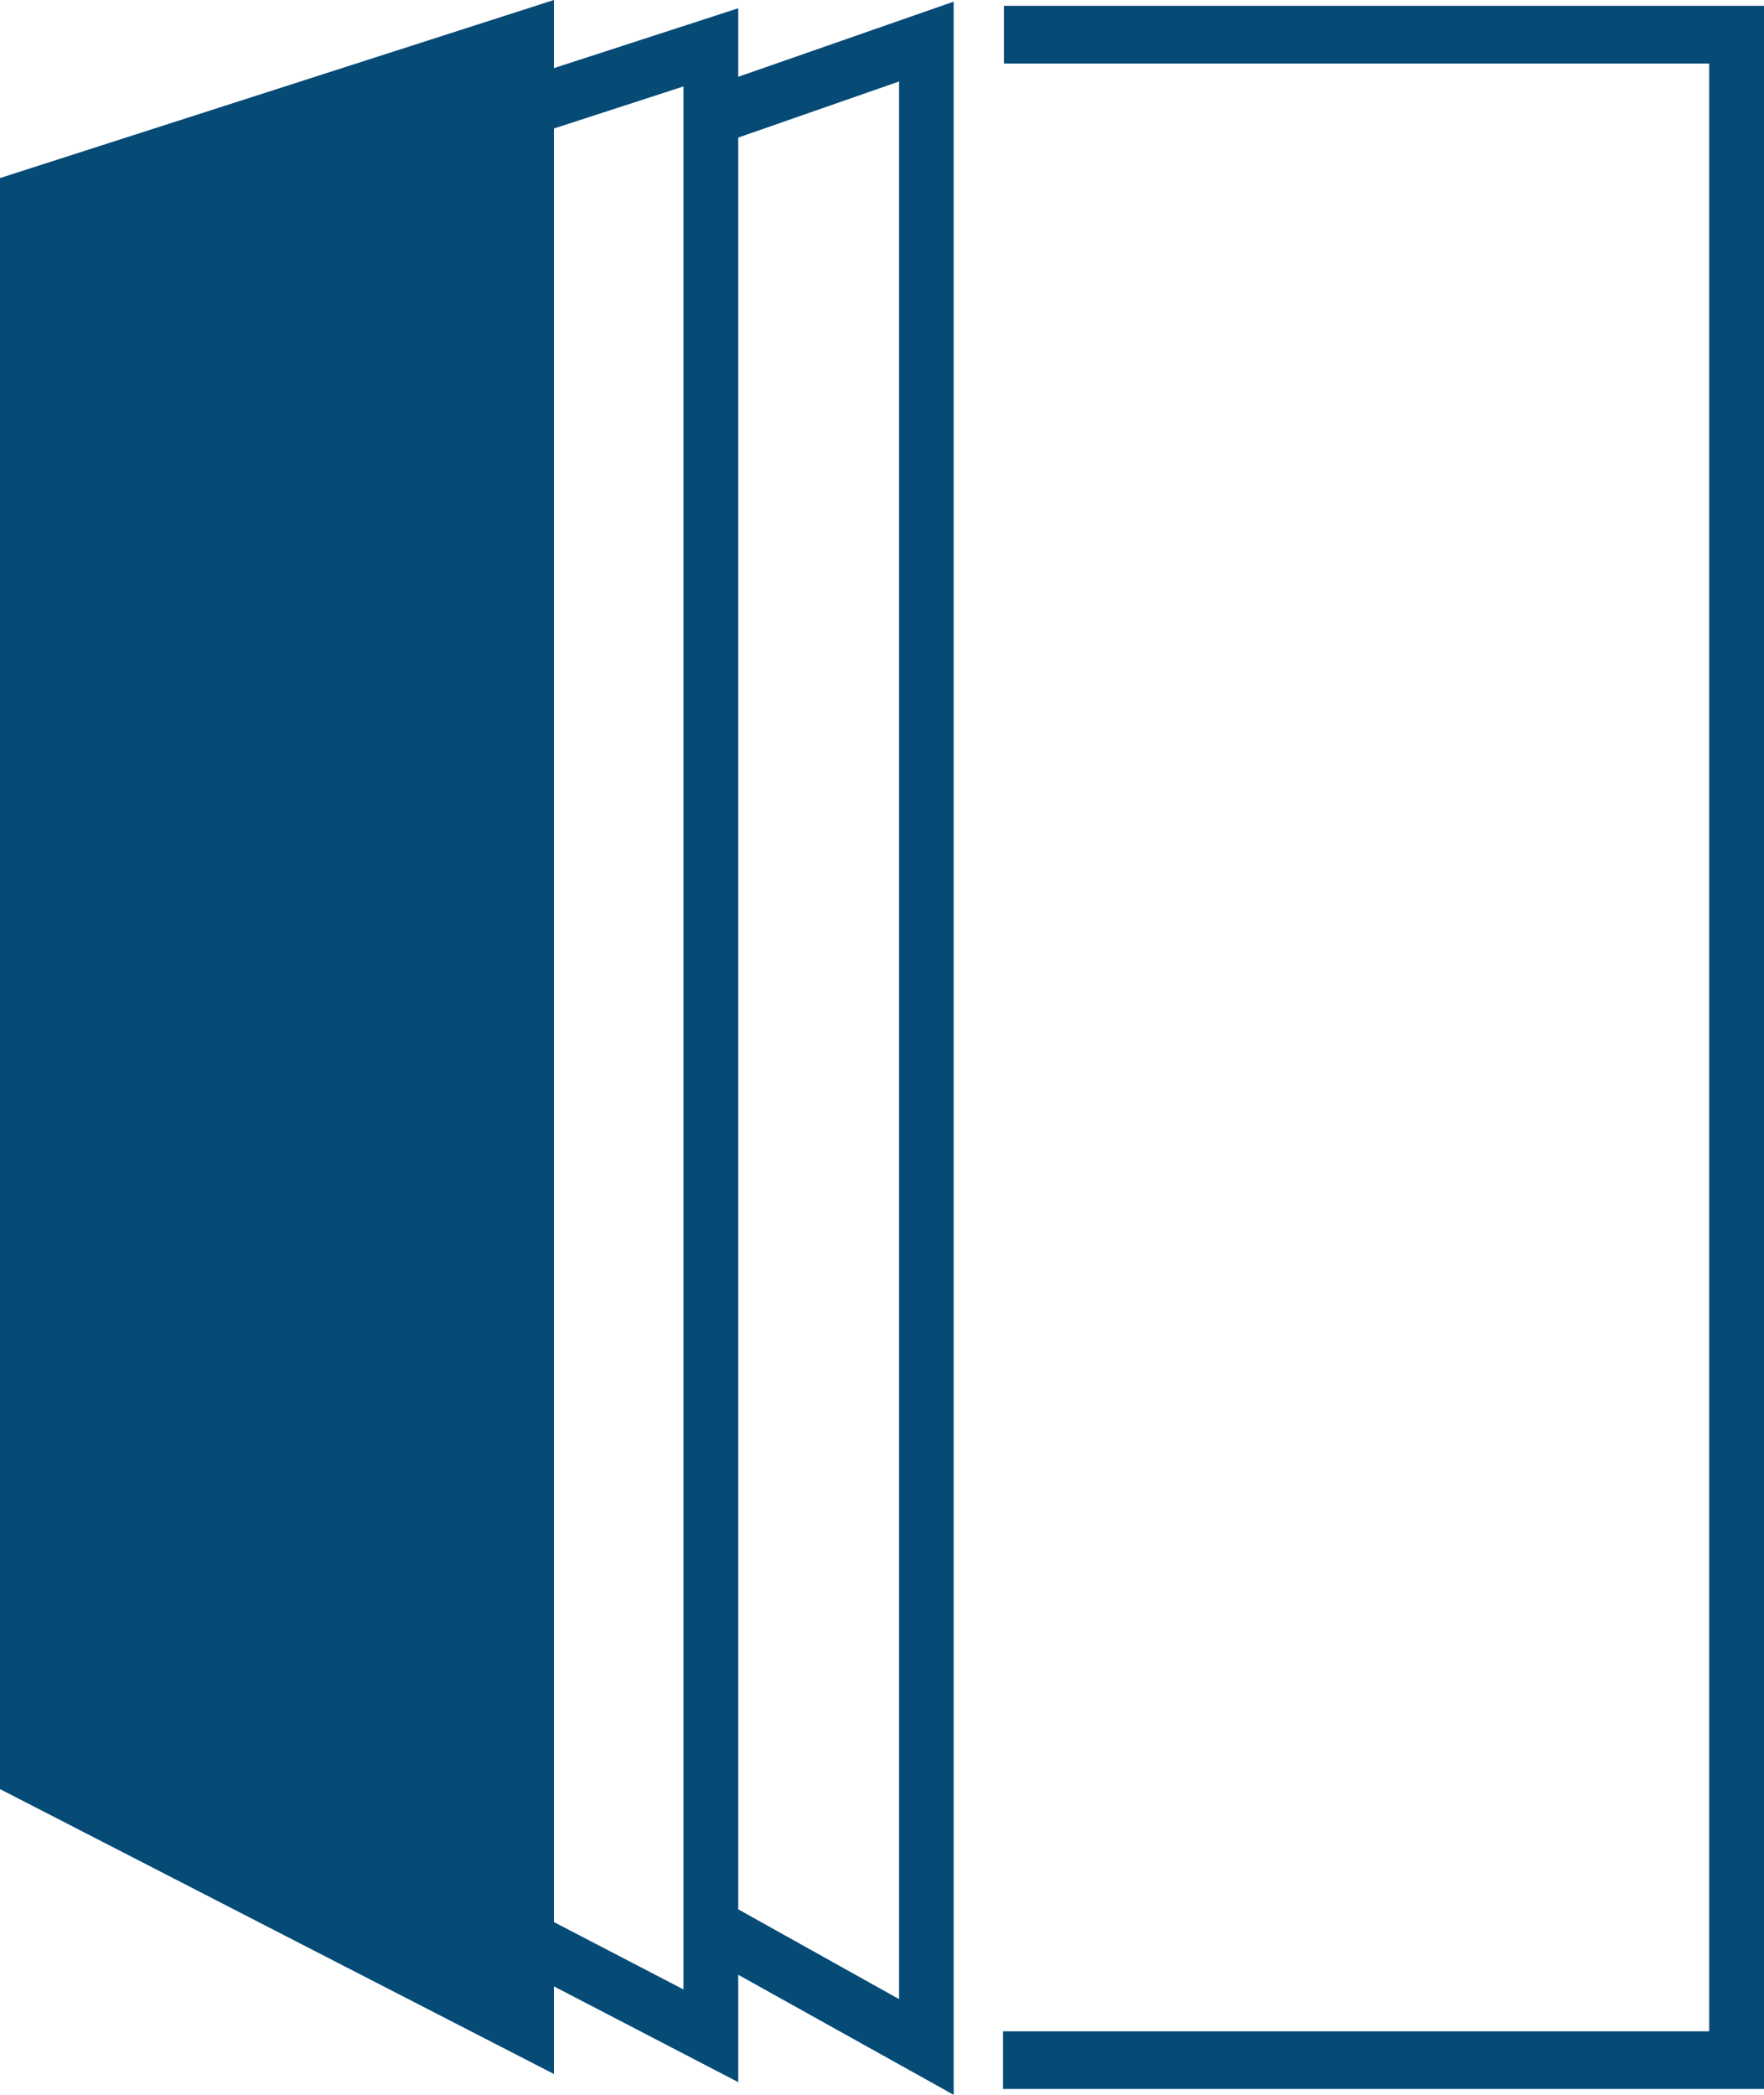
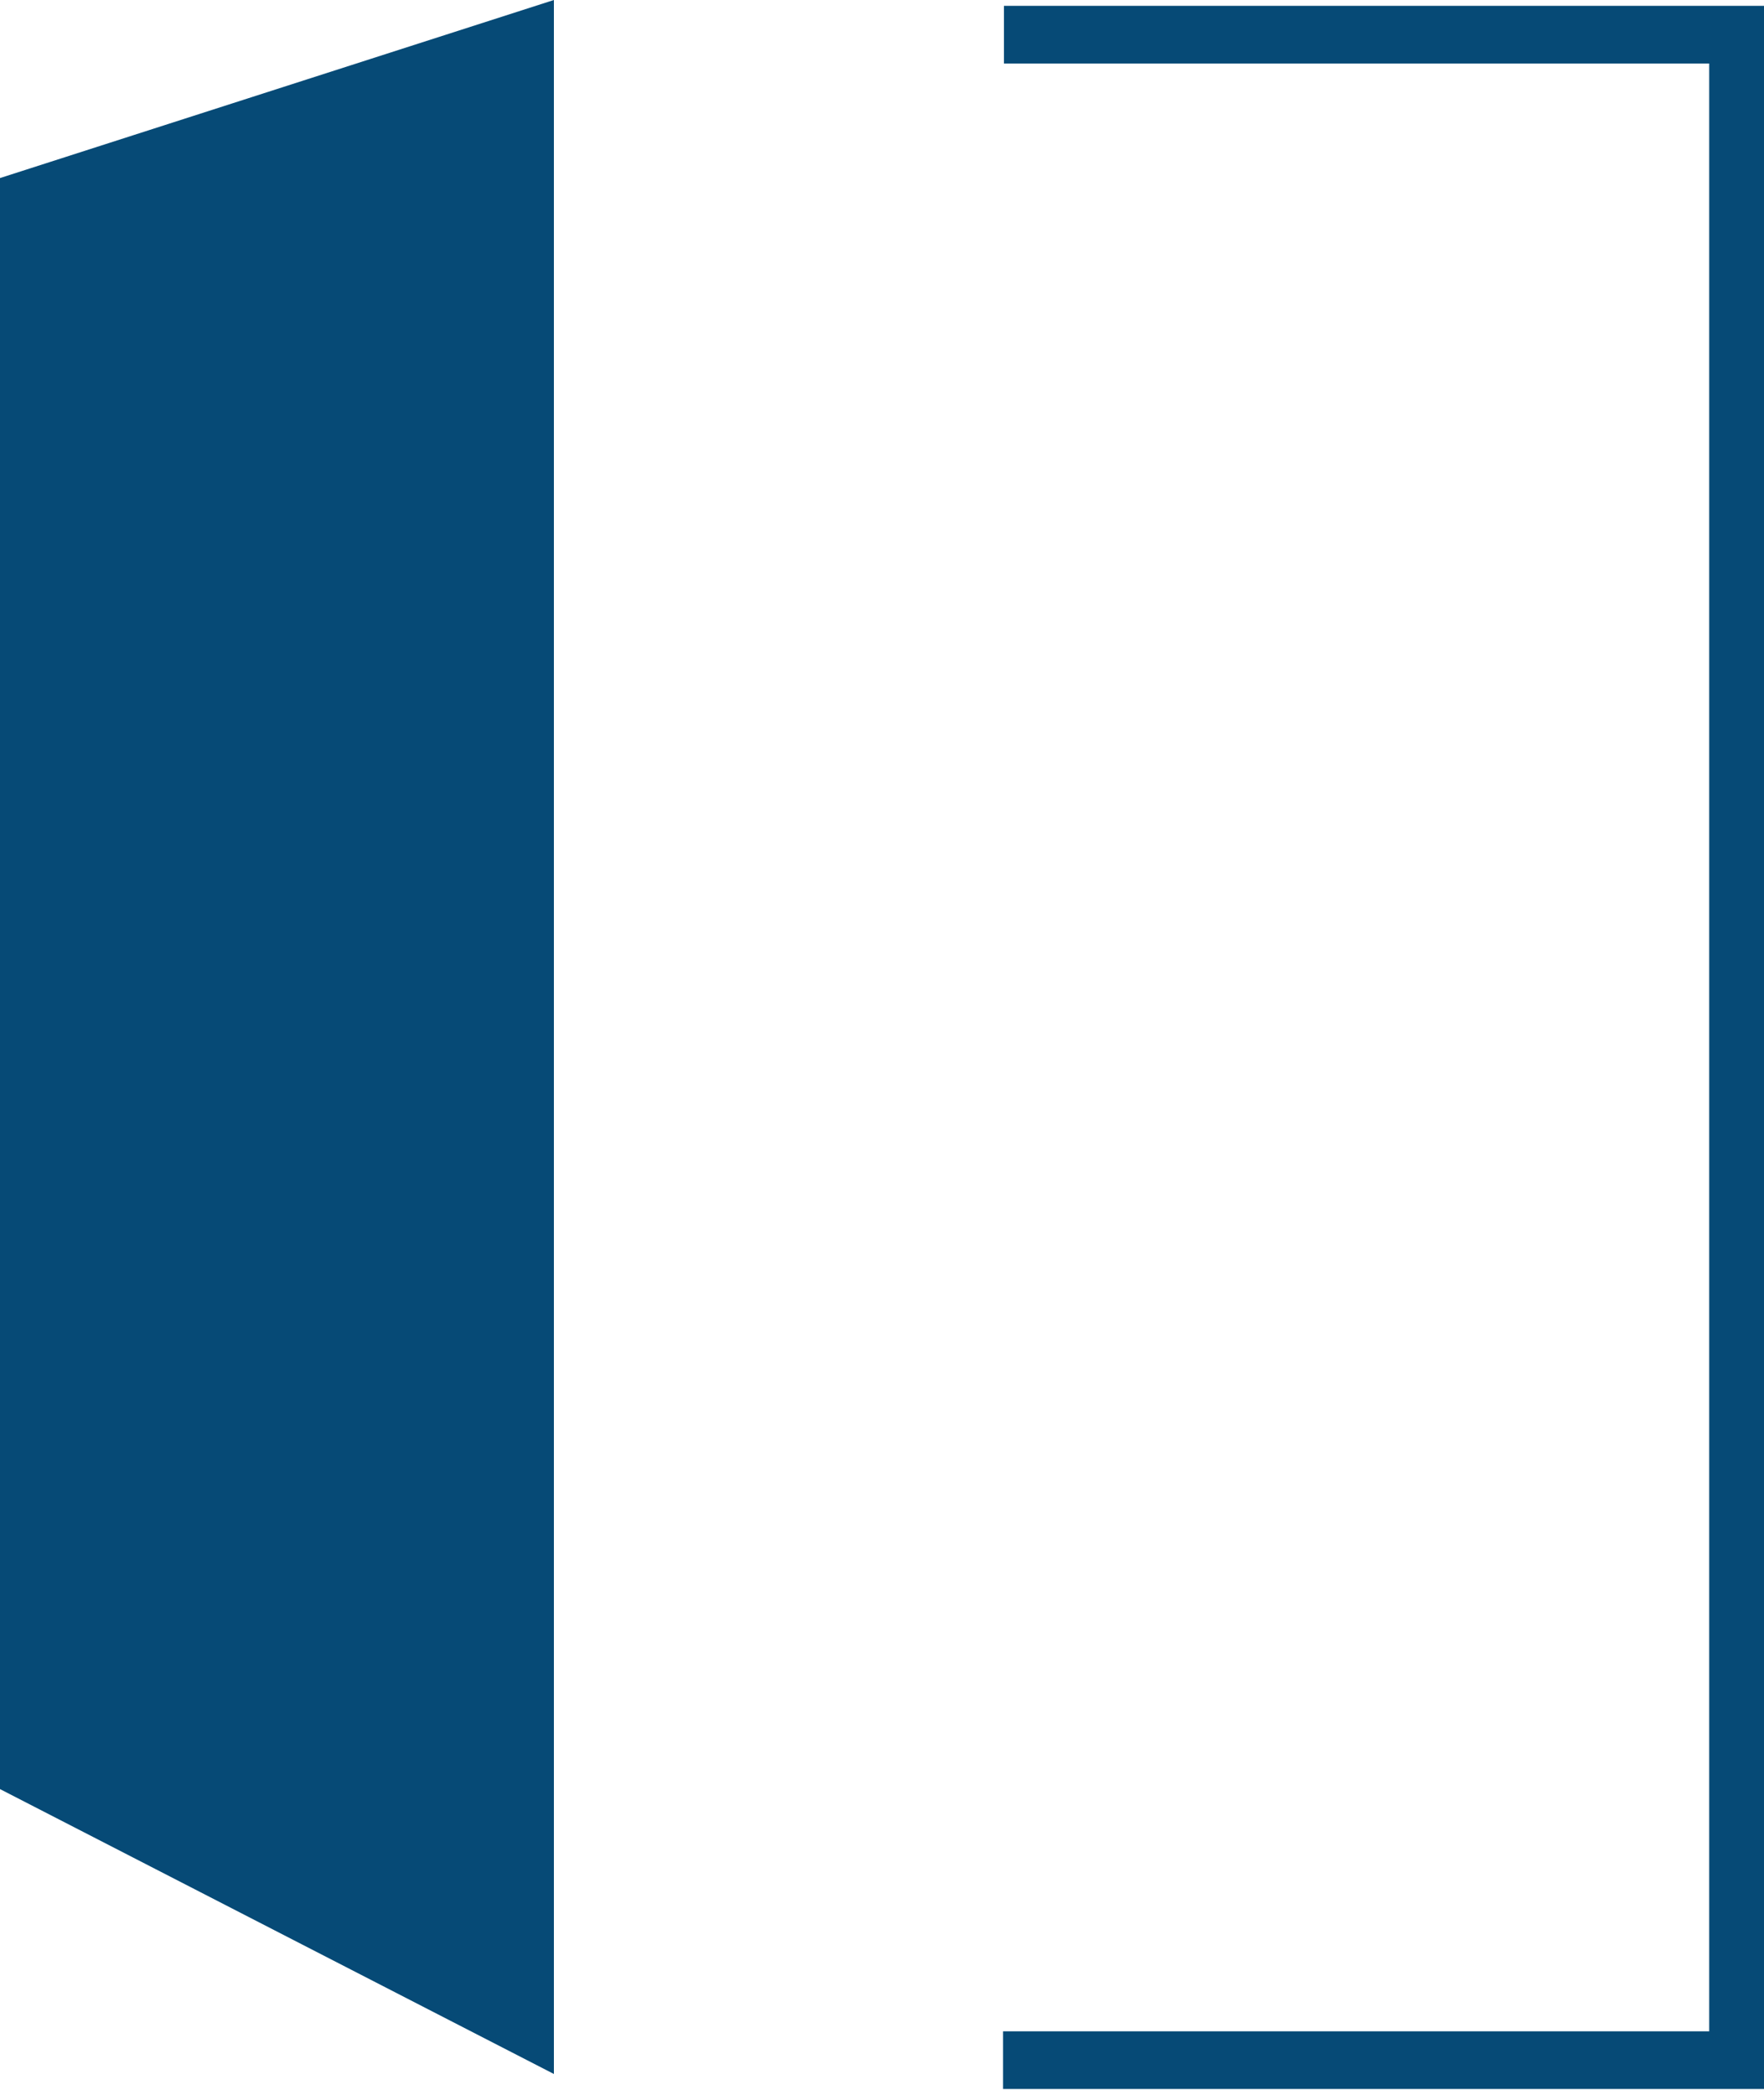
<svg xmlns="http://www.w3.org/2000/svg" width="16" height="19" viewBox="0 0 16 19" fill="none">
  <g clip-path="url(#clip0_231_85)">
-     <path d="M8.65 19L6.326 17.705L6.559 17.241L8.155 18.132V0.739L6.46 1.33L6.305 0.833L8.65 0.015V19Z" fill="#064A76" />
-     <path d="M6.199 0.783V18.044L2.221 15.976V2.076L6.199 0.784M6.696 0.075L1.725 1.689V16.302L6.696 18.885V0.075Z" fill="#064A76" />
    <path d="M5.024 0V18.811L0 16.227V1.615L5.024 0Z" fill="#064A76" />
    <path d="M16 18.947H9.098V18.424H15.503V0.576H9.106V0.053H16V18.947Z" fill="#064A76" />
  </g>
  <defs>
    <clipPath id="clip0_231_85">
      <rect width="16" height="19" fill="white" />
    </clipPath>
  </defs>
</svg>